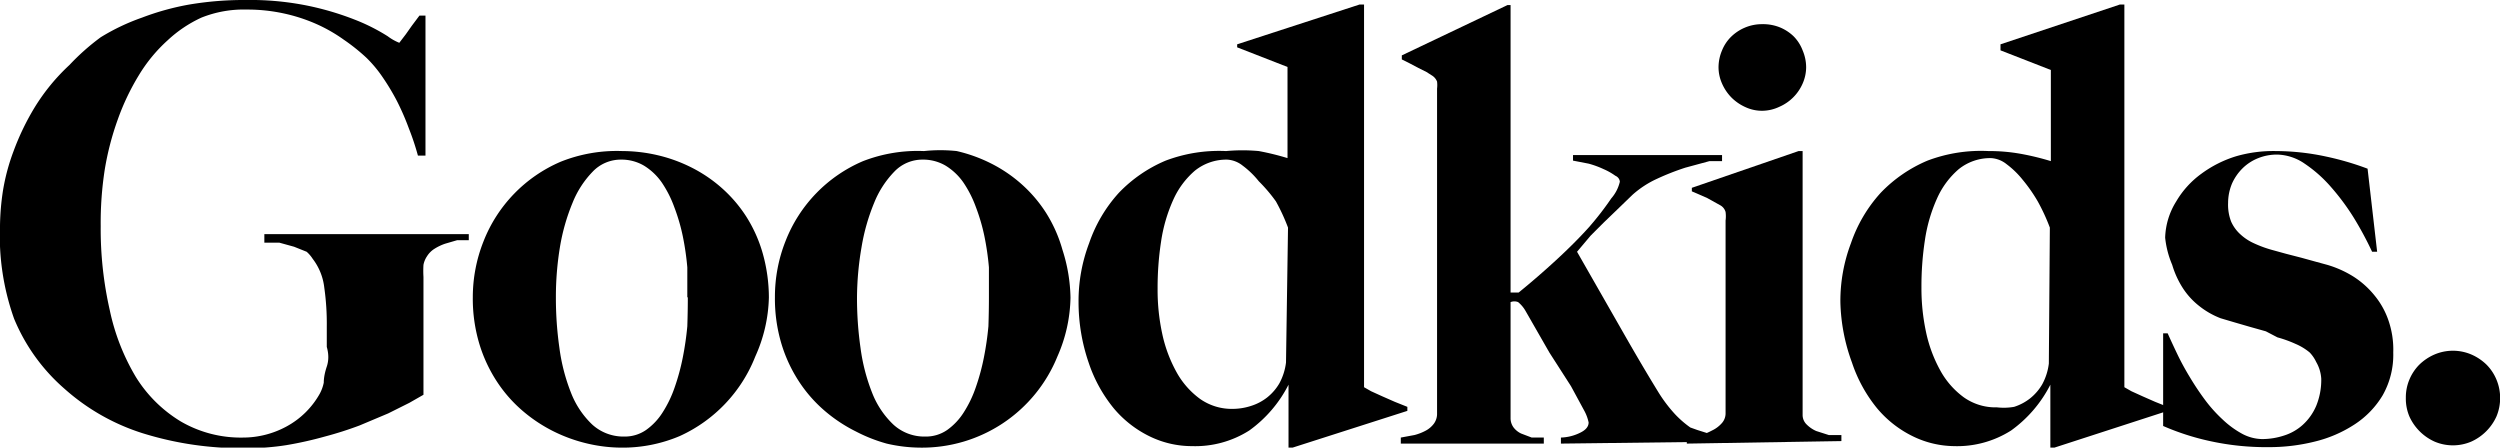
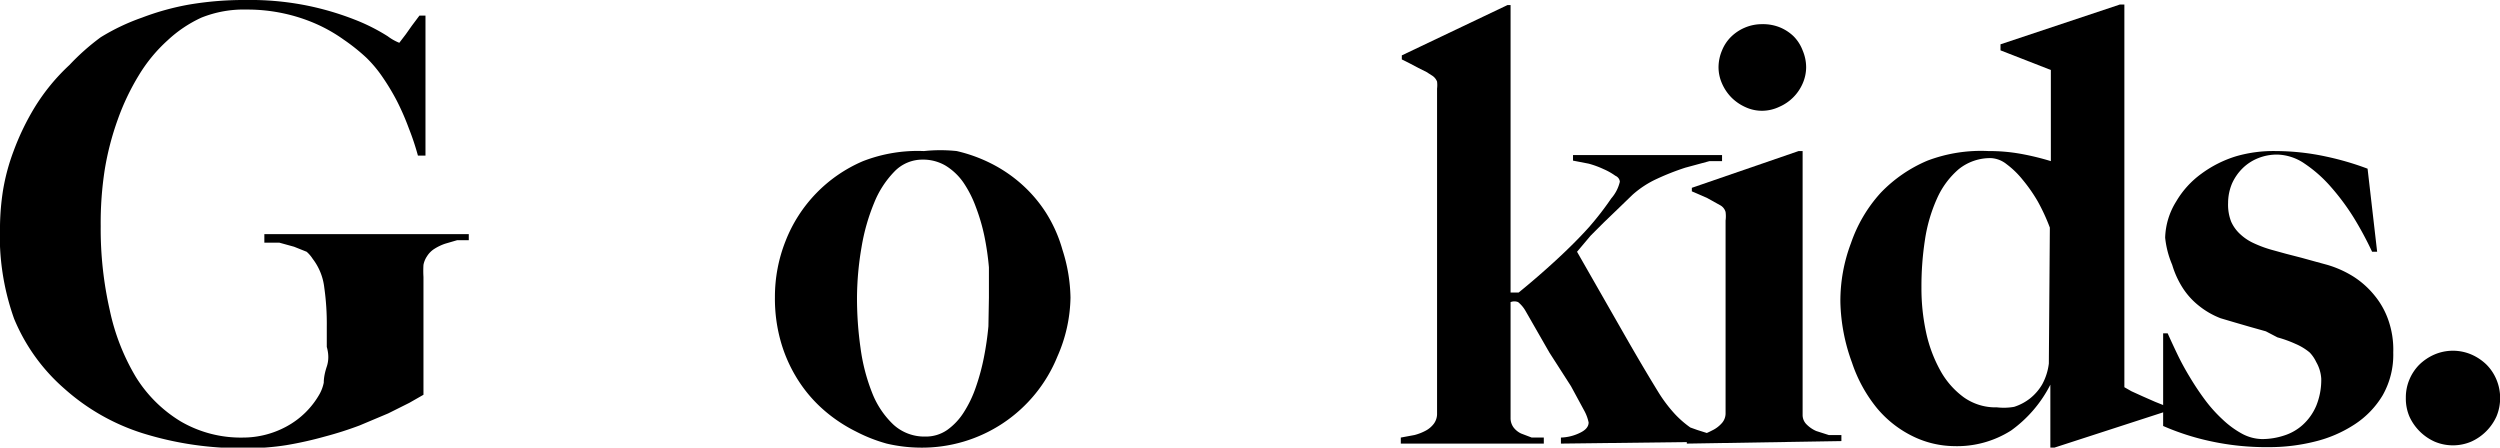
<svg xmlns="http://www.w3.org/2000/svg" viewBox="0 0 49.65 8.89" class="header__logo">
  <path d="M9.31,4.77l-.23,0-.24.07a1,1,0,0,0-.21.1.47.47,0,0,0-.15.15.46.46,0,0,0-.07.17,2,2,0,0,0,0,.24q0,.13,0,.28c0,.1,0,.19,0,.29V7.84L8.13,8l-.42.21-.57.24a7.07,7.07,0,0,1-.69.22,7.29,7.29,0,0,1-.76.17,4.83,4.83,0,0,1-.79.06,6.56,6.56,0,0,1-2.08-.3,4.25,4.25,0,0,1-1.54-.88,3.73,3.73,0,0,1-1-1.39A4.91,4.91,0,0,1,0,4.48a5,5,0,0,1,.06-.7A4.09,4.09,0,0,1,.27,3a5,5,0,0,1,.42-.87,4,4,0,0,1,.69-.84A4.54,4.54,0,0,1,2,.74,4.21,4.21,0,0,1,2.82.35,5.17,5.17,0,0,1,3.76.09,6.53,6.53,0,0,1,4.89,0a5.69,5.69,0,0,1,1.3.13,5.75,5.75,0,0,1,.93.29A3.8,3.8,0,0,1,7.7.72a1,1,0,0,0,.23.13l0,0L8.06.68,8.18.51l.15-.2h.12V3.09H8.3a5.13,5.13,0,0,0-.18-.54A5,5,0,0,0,7.88,2a4.54,4.54,0,0,0-.29-.48,2.49,2.49,0,0,0-.31-.37A3.81,3.81,0,0,0,6.83.79,3.1,3.1,0,0,0,6.29.48,3.34,3.34,0,0,0,5.65.27,3.39,3.39,0,0,0,4.9.19,2.25,2.25,0,0,0,4,.35,2.52,2.52,0,0,0,3.33.8a3.07,3.07,0,0,0-.57.69,4.71,4.71,0,0,0-.42.88,5.61,5.61,0,0,0-.26,1A6.89,6.89,0,0,0,2,4.49a7.26,7.26,0,0,0,.18,1.67A4.32,4.32,0,0,0,2.7,7.49a2.68,2.68,0,0,0,.89.88,2.37,2.37,0,0,0,1.24.32,1.81,1.81,0,0,0,.86-.22,1.66,1.66,0,0,0,.66-.65.79.79,0,0,0,.08-.22q0-.14.06-.32t0-.39q0-.21,0-.41a5.09,5.09,0,0,0-.05-.77,1.15,1.15,0,0,0-.23-.57A.66.66,0,0,0,6.09,5L5.84,4.9l-.29-.08-.3,0V4.65H9.31Z" />
-   <path d="M15.27,5.91A3,3,0,0,1,15,7.08,2.9,2.9,0,0,1,13.5,8.66a2.9,2.9,0,0,1-1.16.23,3,3,0,0,1-.67-.08A3.08,3.08,0,0,1,11,8.57a3,3,0,0,1-.62-.41,2.74,2.74,0,0,1-.51-.58,2.89,2.89,0,0,1-.35-.75,3.12,3.12,0,0,1-.13-.93A3,3,0,0,1,9.6,4.8a2.85,2.85,0,0,1,1.54-1.59A3,3,0,0,1,12.36,3a3.11,3.11,0,0,1,.69.08,3,3,0,0,1,.67.24,2.82,2.82,0,0,1,.61.41,2.72,2.72,0,0,1,.49.57,2.77,2.77,0,0,1,.33.74A3.25,3.25,0,0,1,15.27,5.91Zm-1.62,0q0-.29,0-.6a5.39,5.39,0,0,0-.09-.62,3.79,3.79,0,0,0-.17-.58,2.21,2.21,0,0,0-.25-.49,1.19,1.19,0,0,0-.35-.33.88.88,0,0,0-.46-.12.77.77,0,0,0-.56.24,1.9,1.9,0,0,0-.4.62,4,4,0,0,0-.25.88,6.07,6.07,0,0,0-.08,1,7,7,0,0,0,.07,1,3.75,3.75,0,0,0,.23.89,1.74,1.74,0,0,0,.42.63.92.92,0,0,0,.64.24.74.74,0,0,0,.43-.13,1.23,1.23,0,0,0,.33-.35,2.29,2.29,0,0,0,.24-.5,4.35,4.35,0,0,0,.16-.59,6,6,0,0,0,.09-.62Q13.66,6.18,13.66,5.9Z" />
-   <path d="M21.26,5.91A3,3,0,0,1,21,7.08a2.9,2.9,0,0,1-2.72,1.81,3,3,0,0,1-.67-.08A3.09,3.09,0,0,1,17,8.57a3,3,0,0,1-.62-.41,2.74,2.74,0,0,1-.51-.58,2.89,2.89,0,0,1-.35-.75,3.12,3.12,0,0,1-.13-.93,3,3,0,0,1,.21-1.11,2.85,2.85,0,0,1,1.54-1.59A3,3,0,0,1,18.35,3,3.11,3.11,0,0,1,19,3a3,3,0,0,1,.67.24,2.81,2.81,0,0,1,.61.41,2.72,2.72,0,0,1,.49.57,2.77,2.77,0,0,1,.33.74A3.26,3.26,0,0,1,21.26,5.91Zm-1.62,0q0-.29,0-.6a5.42,5.42,0,0,0-.09-.62,3.79,3.79,0,0,0-.17-.58,2.21,2.21,0,0,0-.25-.49,1.19,1.19,0,0,0-.35-.33.88.88,0,0,0-.46-.12.77.77,0,0,0-.56.24,1.91,1.91,0,0,0-.4.62,4,4,0,0,0-.25.88,6.07,6.07,0,0,0-.09,1,7,7,0,0,0,.07,1,3.75,3.75,0,0,0,.23.89,1.74,1.74,0,0,0,.42.63.91.91,0,0,0,.64.24.74.74,0,0,0,.43-.13,1.24,1.24,0,0,0,.33-.35,2.29,2.29,0,0,0,.24-.5,4.34,4.34,0,0,0,.16-.59,6,6,0,0,0,.09-.62Q19.64,6.18,19.64,5.9Z" />
-   <path d="M25.67,8.89h-.08V7.64a2.53,2.53,0,0,1-.78.91,2,2,0,0,1-1.14.31,1.91,1.91,0,0,1-.83-.19,2.17,2.17,0,0,1-.72-.56,2.86,2.86,0,0,1-.5-.91A3.7,3.7,0,0,1,21.42,6a3.24,3.24,0,0,1,.21-1.17,2.86,2.86,0,0,1,.59-1,2.78,2.78,0,0,1,.93-.64A3,3,0,0,1,24.35,3,3.54,3.54,0,0,1,25,3a5.27,5.27,0,0,1,.57.14l0-1.81-1-.39V.88L27,.09h.09v7.6l.14.08.22.1.25.11.25.1v.08Zm-.09-4.37A3.91,3.91,0,0,0,25.34,4,3.11,3.11,0,0,0,25,3.6a1.74,1.74,0,0,0-.32-.31.54.54,0,0,0-.31-.12,1,1,0,0,0-.64.22,1.65,1.65,0,0,0-.43.58,3.11,3.11,0,0,0-.24.82,6.07,6.07,0,0,0-.07.95,4.12,4.12,0,0,0,.09.88,2.75,2.75,0,0,0,.28.76,1.63,1.63,0,0,0,.47.54,1.09,1.09,0,0,0,.66.2,1.18,1.18,0,0,0,.36-.06,1,1,0,0,0,.32-.17,1,1,0,0,0,.24-.28,1.16,1.16,0,0,0,.13-.41Z" />
+   <path d="M21.26,5.91A3,3,0,0,1,21,7.08a2.9,2.9,0,0,1-2.72,1.81,3,3,0,0,1-.67-.08A3.09,3.09,0,0,1,17,8.57a3,3,0,0,1-.62-.41,2.74,2.74,0,0,1-.51-.58,2.89,2.89,0,0,1-.35-.75,3.12,3.12,0,0,1-.13-.93,3,3,0,0,1,.21-1.11,2.85,2.85,0,0,1,1.54-1.59A3,3,0,0,1,18.35,3,3.11,3.11,0,0,1,19,3a3,3,0,0,1,.67.24,2.81,2.81,0,0,1,.61.41,2.72,2.72,0,0,1,.49.57,2.77,2.77,0,0,1,.33.74A3.26,3.26,0,0,1,21.26,5.91Zm-1.62,0q0-.29,0-.6a5.42,5.42,0,0,0-.09-.62,3.79,3.79,0,0,0-.17-.58,2.21,2.21,0,0,0-.25-.49,1.19,1.19,0,0,0-.35-.33.88.88,0,0,0-.46-.12.77.77,0,0,0-.56.24,1.91,1.91,0,0,0-.4.62,4,4,0,0,0-.25.88,6.07,6.07,0,0,0-.09,1,7,7,0,0,0,.07,1,3.75,3.75,0,0,0,.23.89,1.74,1.74,0,0,0,.42.63.91.91,0,0,0,.64.24.74.74,0,0,0,.43-.13,1.24,1.24,0,0,0,.33-.35,2.29,2.29,0,0,0,.24-.5,4.34,4.34,0,0,0,.16-.59,6,6,0,0,0,.09-.62Z" />
  <path d="M31,8.81V8.69a.92.92,0,0,0,.39-.1q.16-.08.16-.2a.85.85,0,0,0-.09-.24l-.26-.48L30.77,7l-.47-.82A.63.63,0,0,0,30.15,6,.2.2,0,0,0,30,6h0v2.3a.31.31,0,0,0,.06.19.41.41,0,0,0,.15.12l.21.08.24,0v.12H27.82V8.69l.27-.05a1,1,0,0,0,.23-.09.49.49,0,0,0,.16-.14.33.33,0,0,0,.06-.2V1.76a.58.58,0,0,0,0-.14.25.25,0,0,0-.1-.12l-.11-.07-.16-.08L28,1.26l-.16-.08V1.1l2.1-1H30V5.81l.16,0q.37-.3.74-.64t.65-.65A6,6,0,0,0,32,3.94a.77.77,0,0,0,.17-.33s0-.08-.09-.12a1.23,1.23,0,0,0-.23-.13,1.83,1.83,0,0,0-.3-.11l-.31-.06V3.08H34.2V3.2l-.25,0-.48.13a5,5,0,0,0-.56.22,1.94,1.94,0,0,0-.49.32l-.3.29-.27.26-.26.26L31.32,5l.88,1.54q.41.72.73,1.24a2.85,2.85,0,0,0,.34.45,2,2,0,0,0,.3.26l.14.05.19.06.21.05.18,0v.12Z" />
  <path d="M33.5,8.81V8.69l.29-.05A1.35,1.35,0,0,0,34,8.55a.6.6,0,0,0,.19-.14.29.29,0,0,0,.08-.2V4.38a.66.66,0,0,0,0-.17.22.22,0,0,0-.1-.13l-.27-.15L33.6,3.8V3.73L35.72,3h.08V8.24a.26.26,0,0,0,.08.19.62.62,0,0,0,.19.13l.25.08.25,0v.12Zm2.37-7.48a.81.81,0,0,1-.07.33.89.89,0,0,1-.46.46A.81.81,0,0,1,35,2.2a.78.78,0,0,1-.33-.07.93.93,0,0,1-.28-.19.92.92,0,0,1-.19-.28.8.8,0,0,1-.07-.33A.86.86,0,0,1,34.2,1a.8.8,0,0,1,.18-.27.88.88,0,0,1,.27-.18A.87.87,0,0,1,35,.48a.89.89,0,0,1,.34.06.87.87,0,0,1,.28.18A.8.8,0,0,1,35.8,1,.86.86,0,0,1,35.87,1.33Z" />
  <path d="M40.8,8.89h-.08V7.64a2.53,2.53,0,0,1-.78.91,2,2,0,0,1-1.14.31A1.91,1.91,0,0,1,38,8.67a2.16,2.16,0,0,1-.72-.56,2.86,2.86,0,0,1-.5-.91A3.7,3.7,0,0,1,36.55,6a3.24,3.24,0,0,1,.21-1.17,2.86,2.86,0,0,1,.59-1,2.78,2.78,0,0,1,.93-.64A3,3,0,0,1,39.49,3a3.54,3.54,0,0,1,.67.06,5.26,5.26,0,0,1,.57.14l0-1.81-1-.39V.88L42.1.09h.09v7.6l.14.08.22.1.25.11.25.1v.08Zm-.09-4.37A3.91,3.91,0,0,0,40.47,4a3.13,3.13,0,0,0-.3-.43,1.74,1.74,0,0,0-.32-.31.54.54,0,0,0-.31-.12,1,1,0,0,0-.64.22,1.65,1.65,0,0,0-.43.58,3.11,3.11,0,0,0-.24.82,6.06,6.06,0,0,0-.07.95,4.12,4.12,0,0,0,.09.88,2.75,2.75,0,0,0,.28.76,1.63,1.63,0,0,0,.47.54,1.09,1.09,0,0,0,.66.2A1.18,1.18,0,0,0,40,8.08a1,1,0,0,0,.32-.17,1,1,0,0,0,.24-.28,1.15,1.15,0,0,0,.13-.41Z" />
  <path d="M47.53,7a1.63,1.63,0,0,1-.21.85,1.78,1.78,0,0,1-.56.58,2.53,2.53,0,0,1-.79.34,3.7,3.7,0,0,1-.91.11,5.19,5.19,0,0,1-1.17-.12,4.92,4.92,0,0,1-.93-.3V6.62h.09q.08.18.19.41t.25.46a5.38,5.38,0,0,0,.3.45,2.82,2.82,0,0,0,.35.39,1.83,1.83,0,0,0,.38.28.87.87,0,0,0,.41.11,1.4,1.4,0,0,0,.43-.07,1,1,0,0,0,.37-.21A1.08,1.08,0,0,0,46,8.06a1.36,1.36,0,0,0,.1-.54A.75.75,0,0,0,46,7.19.71.71,0,0,0,45.87,7a1.12,1.12,0,0,0-.28-.17,2.37,2.37,0,0,0-.36-.13L45,6.58l-.32-.09-.31-.09-.27-.08a1.61,1.61,0,0,1-.42-.24,1.46,1.46,0,0,1-.33-.36,1.8,1.8,0,0,1-.21-.46A1.86,1.86,0,0,1,43,4.72,1.43,1.43,0,0,1,43.22,4a1.81,1.81,0,0,1,.5-.55,2.29,2.29,0,0,1,.7-.35A2.67,2.67,0,0,1,45.2,3a4.78,4.78,0,0,1,1,.11,5.67,5.67,0,0,1,.82.24L47.21,5l-.1,0a6.91,6.91,0,0,0-.36-.67,4.63,4.63,0,0,0-.46-.62,2.64,2.64,0,0,0-.52-.46,1,1,0,0,0-.54-.18,1,1,0,0,0-.38.07.93.93,0,0,0-.31.2,1,1,0,0,0-.21.3,1,1,0,0,0-.08.39.93.93,0,0,0,.06.37.75.75,0,0,0,.18.25,1,1,0,0,0,.27.18,2.32,2.32,0,0,0,.35.13l.29.08.31.08.29.08.22.06a2.07,2.07,0,0,1,.53.24,1.75,1.75,0,0,1,.41.37,1.59,1.59,0,0,1,.27.48A1.77,1.77,0,0,1,47.53,7Z" />
  <path d="M47.78,7.9a.91.91,0,0,1,.07-.36.92.92,0,0,1,.2-.3,1,1,0,0,1,.3-.2.93.93,0,0,1,.73,0,1,1,0,0,1,.3.2.92.92,0,0,1,.2.3.95.95,0,0,1,0,.73,1,1,0,0,1-.5.5.93.93,0,0,1-.73,0,1,1,0,0,1-.5-.5A.91.91,0,0,1,47.78,7.9Z" />
</svg>